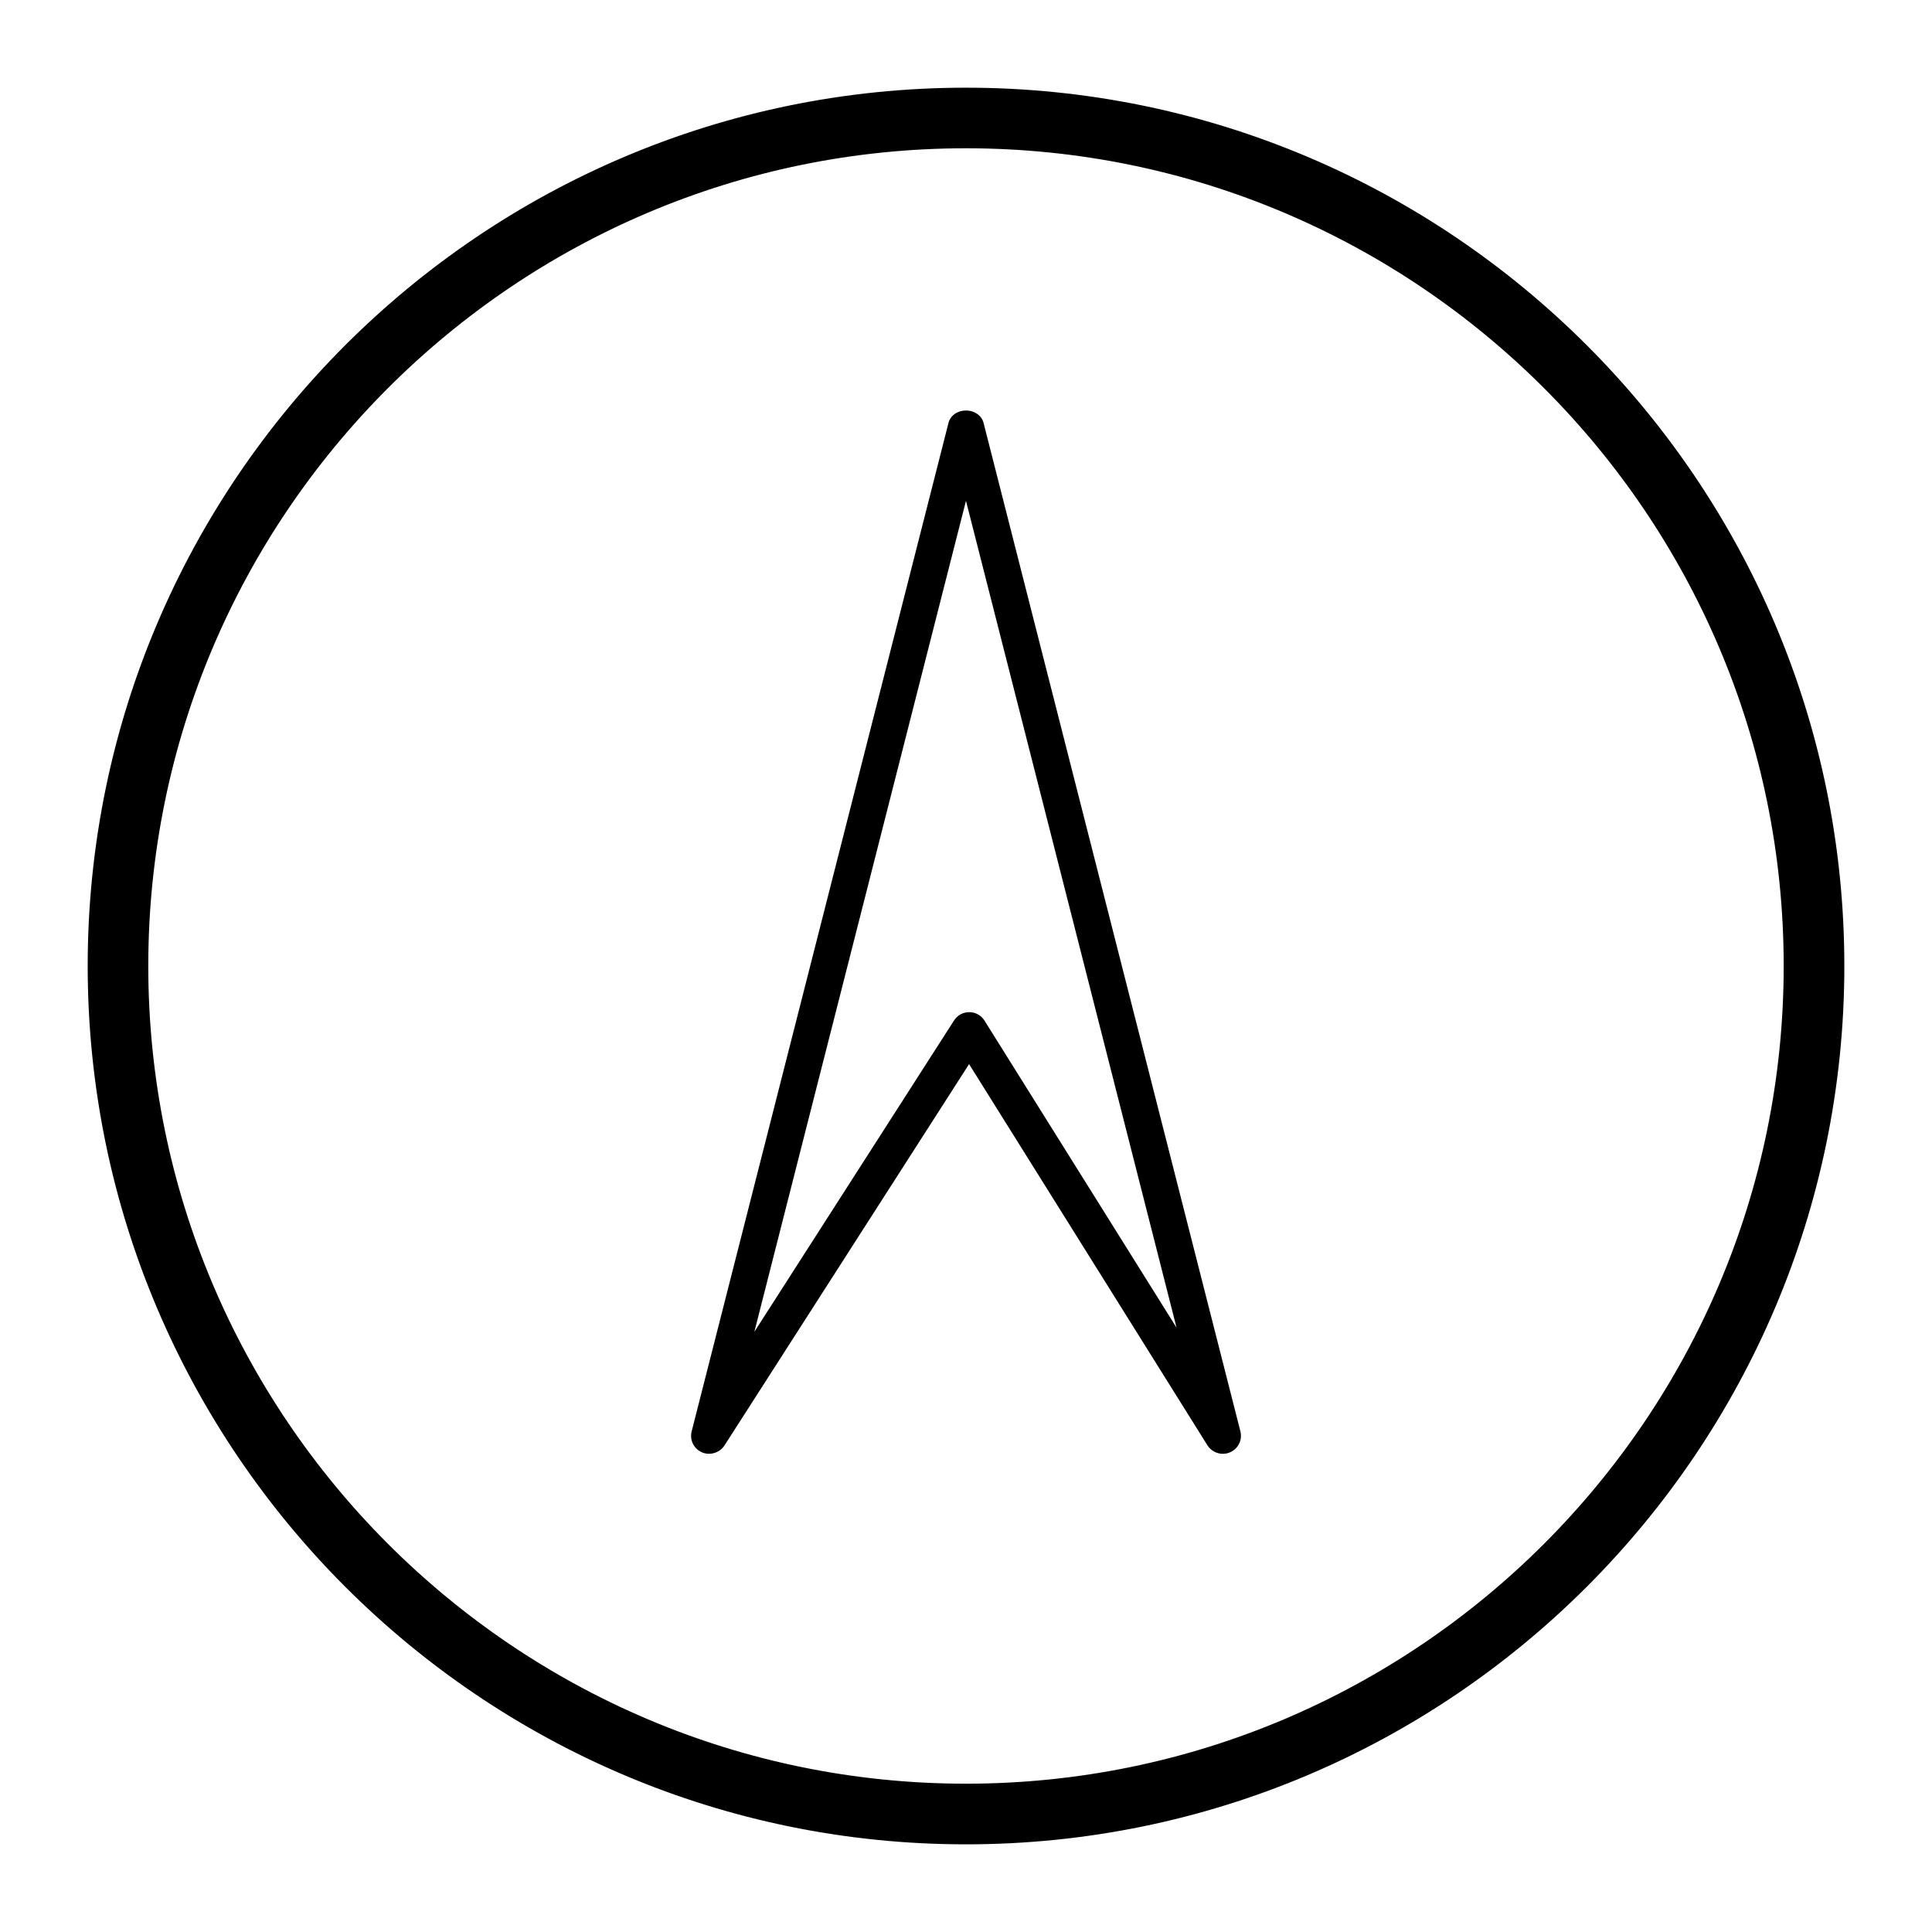
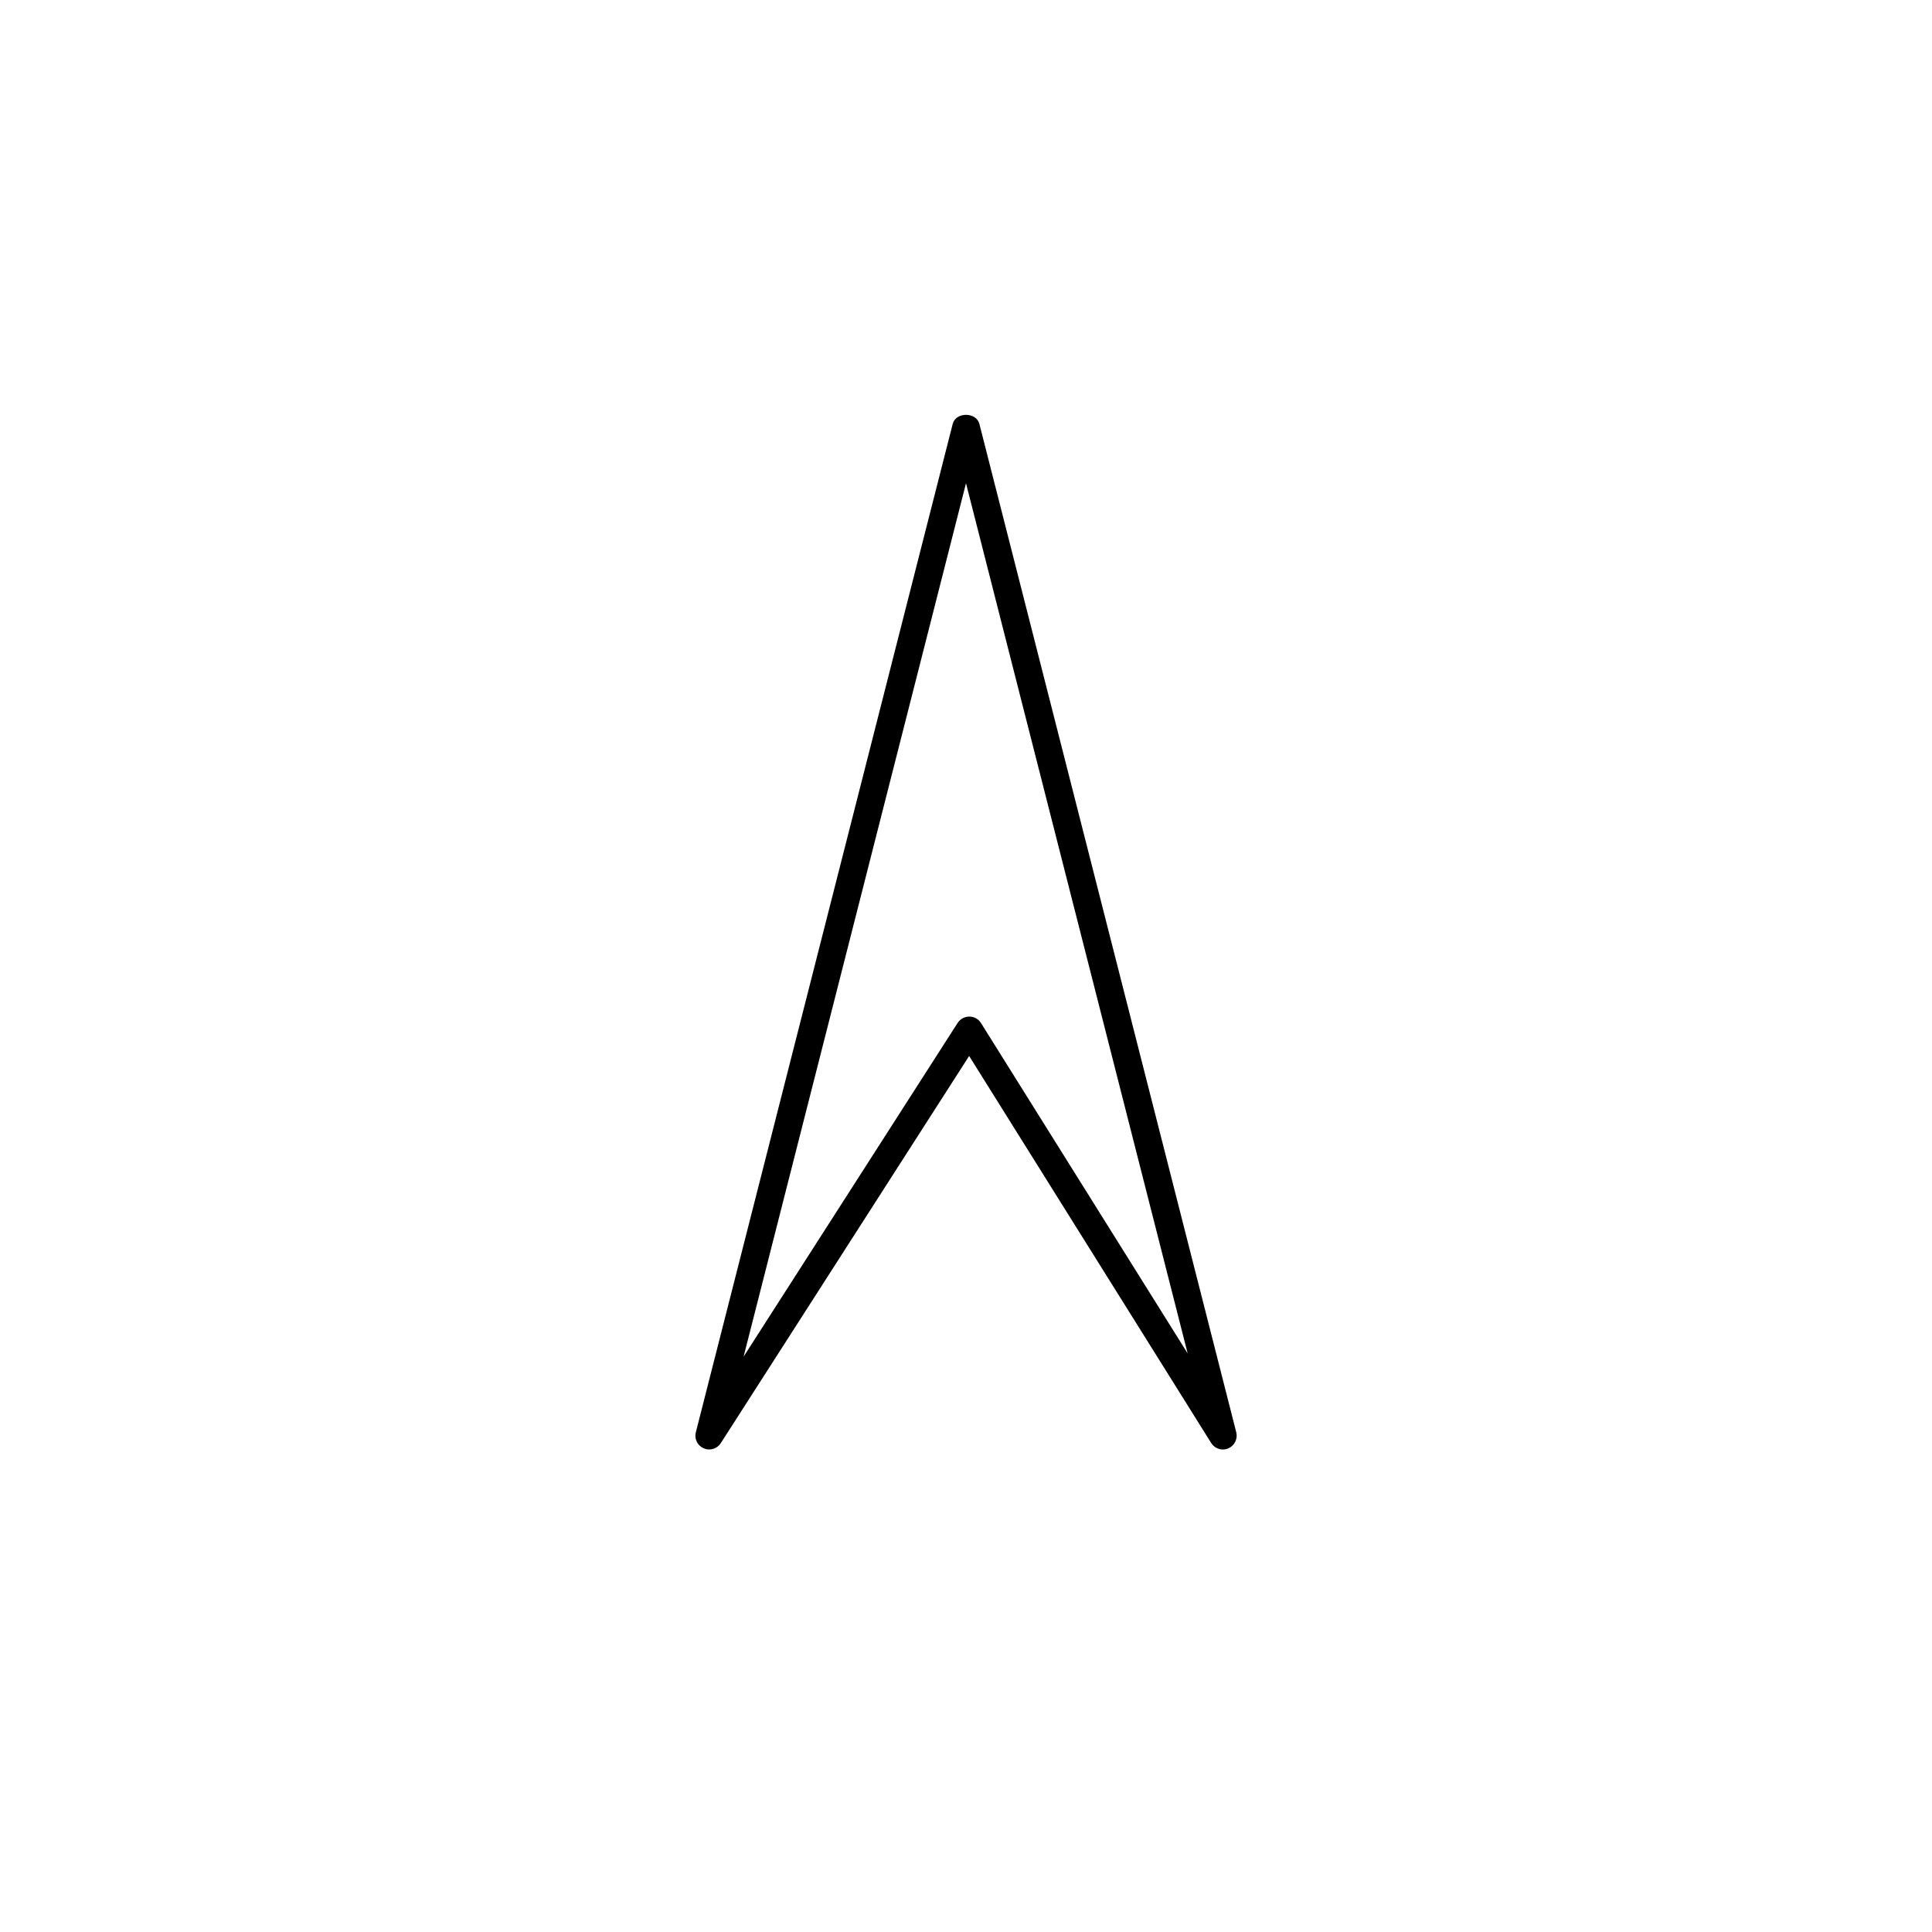
<svg xmlns="http://www.w3.org/2000/svg" version="1.1" id="Layer_1" x="0px" y="0px" width="64px" height="64px" viewBox="0 0 64 64" enable-background="new 0 0 64 64" xml:space="preserve">
  <g>
    <g>
      <g>
-         <path d="M31.999,3.049c-15.961,0-28.95,12.987-28.95,28.95c0,15.964,12.988,28.954,28.95,28.954     c15.967,0,28.951-12.99,28.951-28.954C60.95,16.036,47.966,3.049,31.999,3.049z M31.999,59.232     c-15.015,0-27.231-12.216-27.231-27.233c0-15.015,12.216-27.23,27.231-27.23c15.018,0,27.233,12.215,27.233,27.23     C59.232,47.017,47.017,59.232,31.999,59.232z" />
-       </g>
+         </g>
      <g>
-         <path d="M31.999,61.096c-16.043,0-29.094-13.053-29.094-29.097c0-16.043,13.051-29.094,29.094-29.094     c16.044,0,29.097,13.051,29.097,29.094C61.096,48.043,48.043,61.096,31.999,61.096z M31.999,3.192     c-15.884,0-28.807,12.925-28.807,28.807c0,15.887,12.923,28.808,28.807,28.808c15.887,0,28.808-12.921,28.808-28.808     C60.807,16.117,47.886,3.192,31.999,3.192z M31.999,59.376c-15.094,0-27.374-12.282-27.374-27.377     c0-15.094,12.28-27.374,27.374-27.374c15.095,0,27.377,12.28,27.377,27.374C59.376,47.094,47.094,59.376,31.999,59.376z      M31.999,4.912c-14.936,0-27.087,12.151-27.087,27.087c0,14.938,12.151,27.088,27.087,27.088     c14.938,0,27.088-12.15,27.088-27.088C59.087,17.063,46.937,4.912,31.999,4.912z" />
-       </g>
+         </g>
    </g>
    <g>
      <g>
        <path d="M31.559,14.045L23.05,47.448c-0.055,0.217,0.054,0.44,0.261,0.529c0.205,0.09,0.445,0.018,0.567-0.173l8.226-12.823     l8.018,12.82c0.087,0.138,0.235,0.215,0.387,0.215c0.06,0,0.119-0.012,0.179-0.036c0.208-0.089,0.318-0.315,0.265-0.532     l-8.509-33.403C32.34,13.641,31.66,13.641,31.559,14.045z M32.495,33.887c-0.083-0.131-0.228-0.211-0.384-0.211h-0.001     c-0.156,0-0.302,0.077-0.386,0.208l-7.091,11.056l7.367-28.932l7.343,28.827L32.495,33.887z" />
      </g>
      <g>
-         <path d="M40.508,48.159c-0.205,0-0.401-0.107-0.509-0.279l-7.897-12.63l-8.103,12.633c-0.155,0.241-0.479,0.342-0.744,0.229     c-0.272-0.119-0.417-0.413-0.342-0.699L31.42,14.01c0.061-0.244,0.294-0.411,0.58-0.411c0.284,0,0.519,0.166,0.582,0.411     l8.507,33.402c0.074,0.289-0.072,0.583-0.346,0.699C40.666,48.145,40.589,48.159,40.508,48.159z M32.104,34.714l0.122,0.193     l8.018,12.82c0.077,0.125,0.241,0.179,0.39,0.119c0.141-0.06,0.218-0.214,0.179-0.363l-8.507-33.402     c-0.037-0.145-0.186-0.196-0.304-0.196c-0.117,0-0.266,0.052-0.303,0.196L23.19,47.483c-0.04,0.149,0.036,0.304,0.177,0.363     c0.136,0.054,0.308,0.006,0.389-0.119L32.104,34.714z M24.275,45.761l7.724-30.334l7.712,30.266l-7.338-11.729     c-0.118-0.188-0.415-0.179-0.527-0.003L24.275,45.761z M31.999,16.59l-7.01,27.528l6.614-10.312     c0.108-0.173,0.297-0.277,0.506-0.277c0.207,0,0.397,0.107,0.506,0.283l6.36,10.169L31.999,16.59z" />
-       </g>
+         </g>
    </g>
  </g>
</svg>